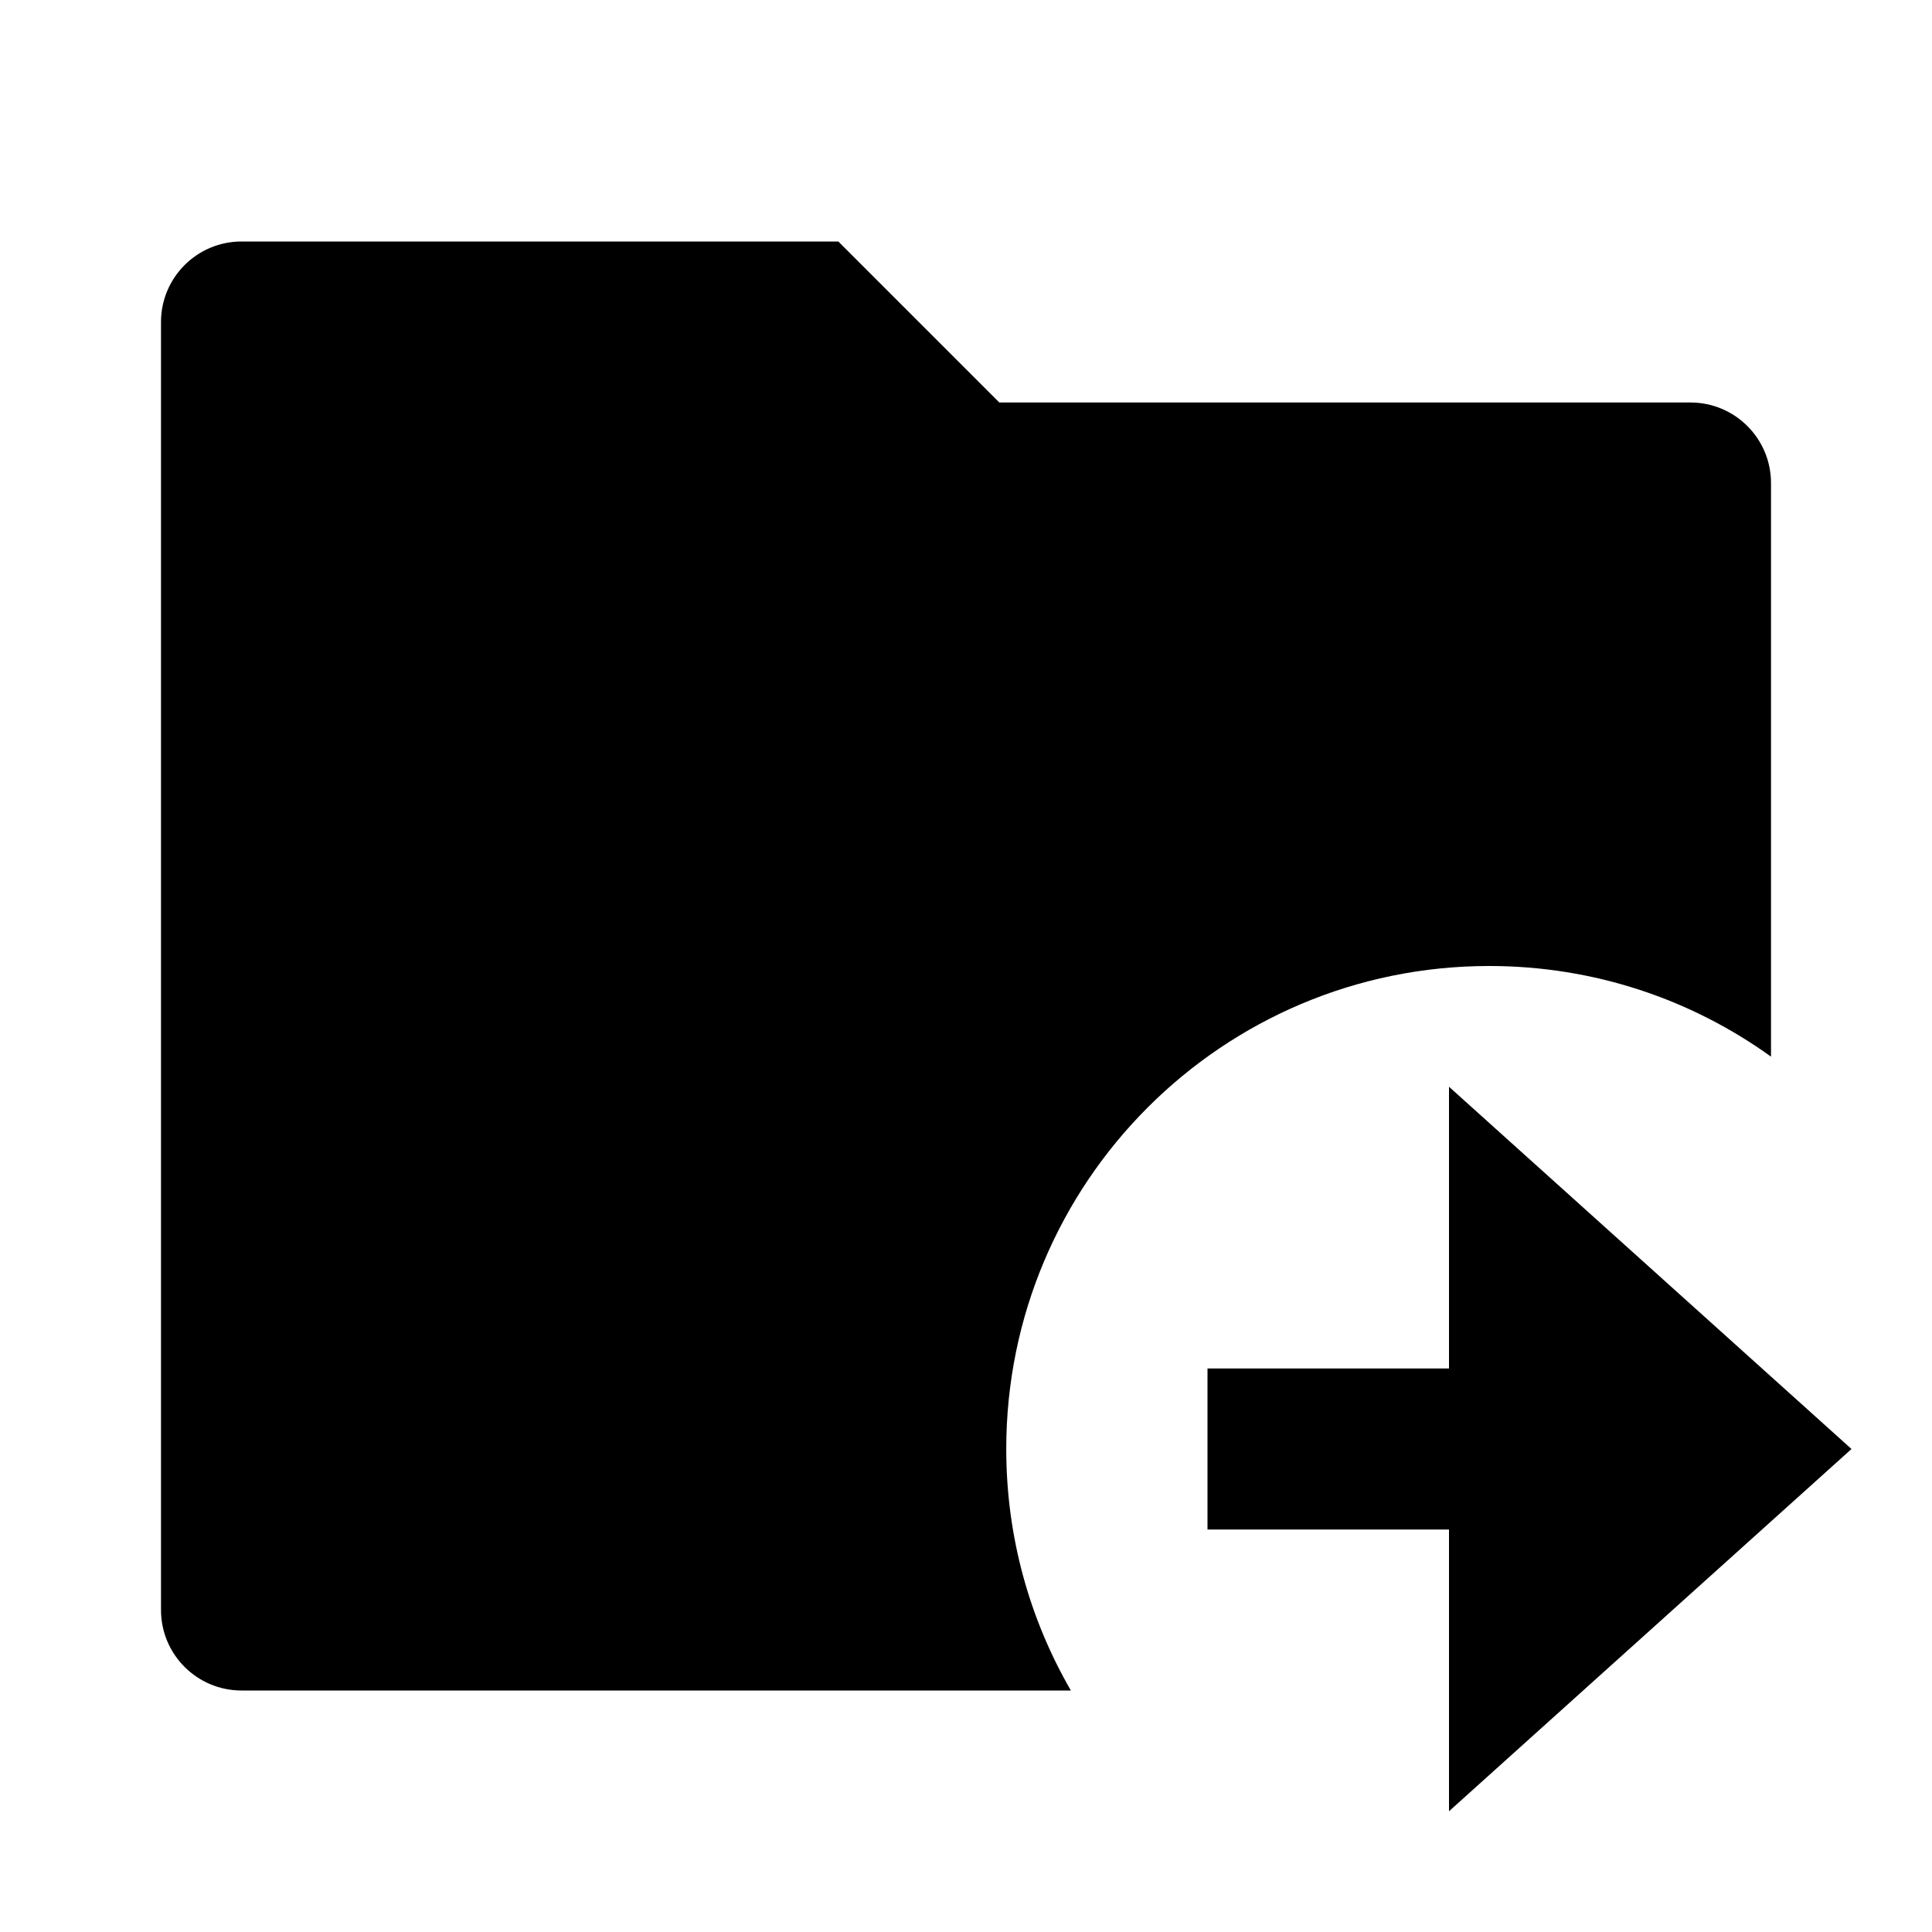
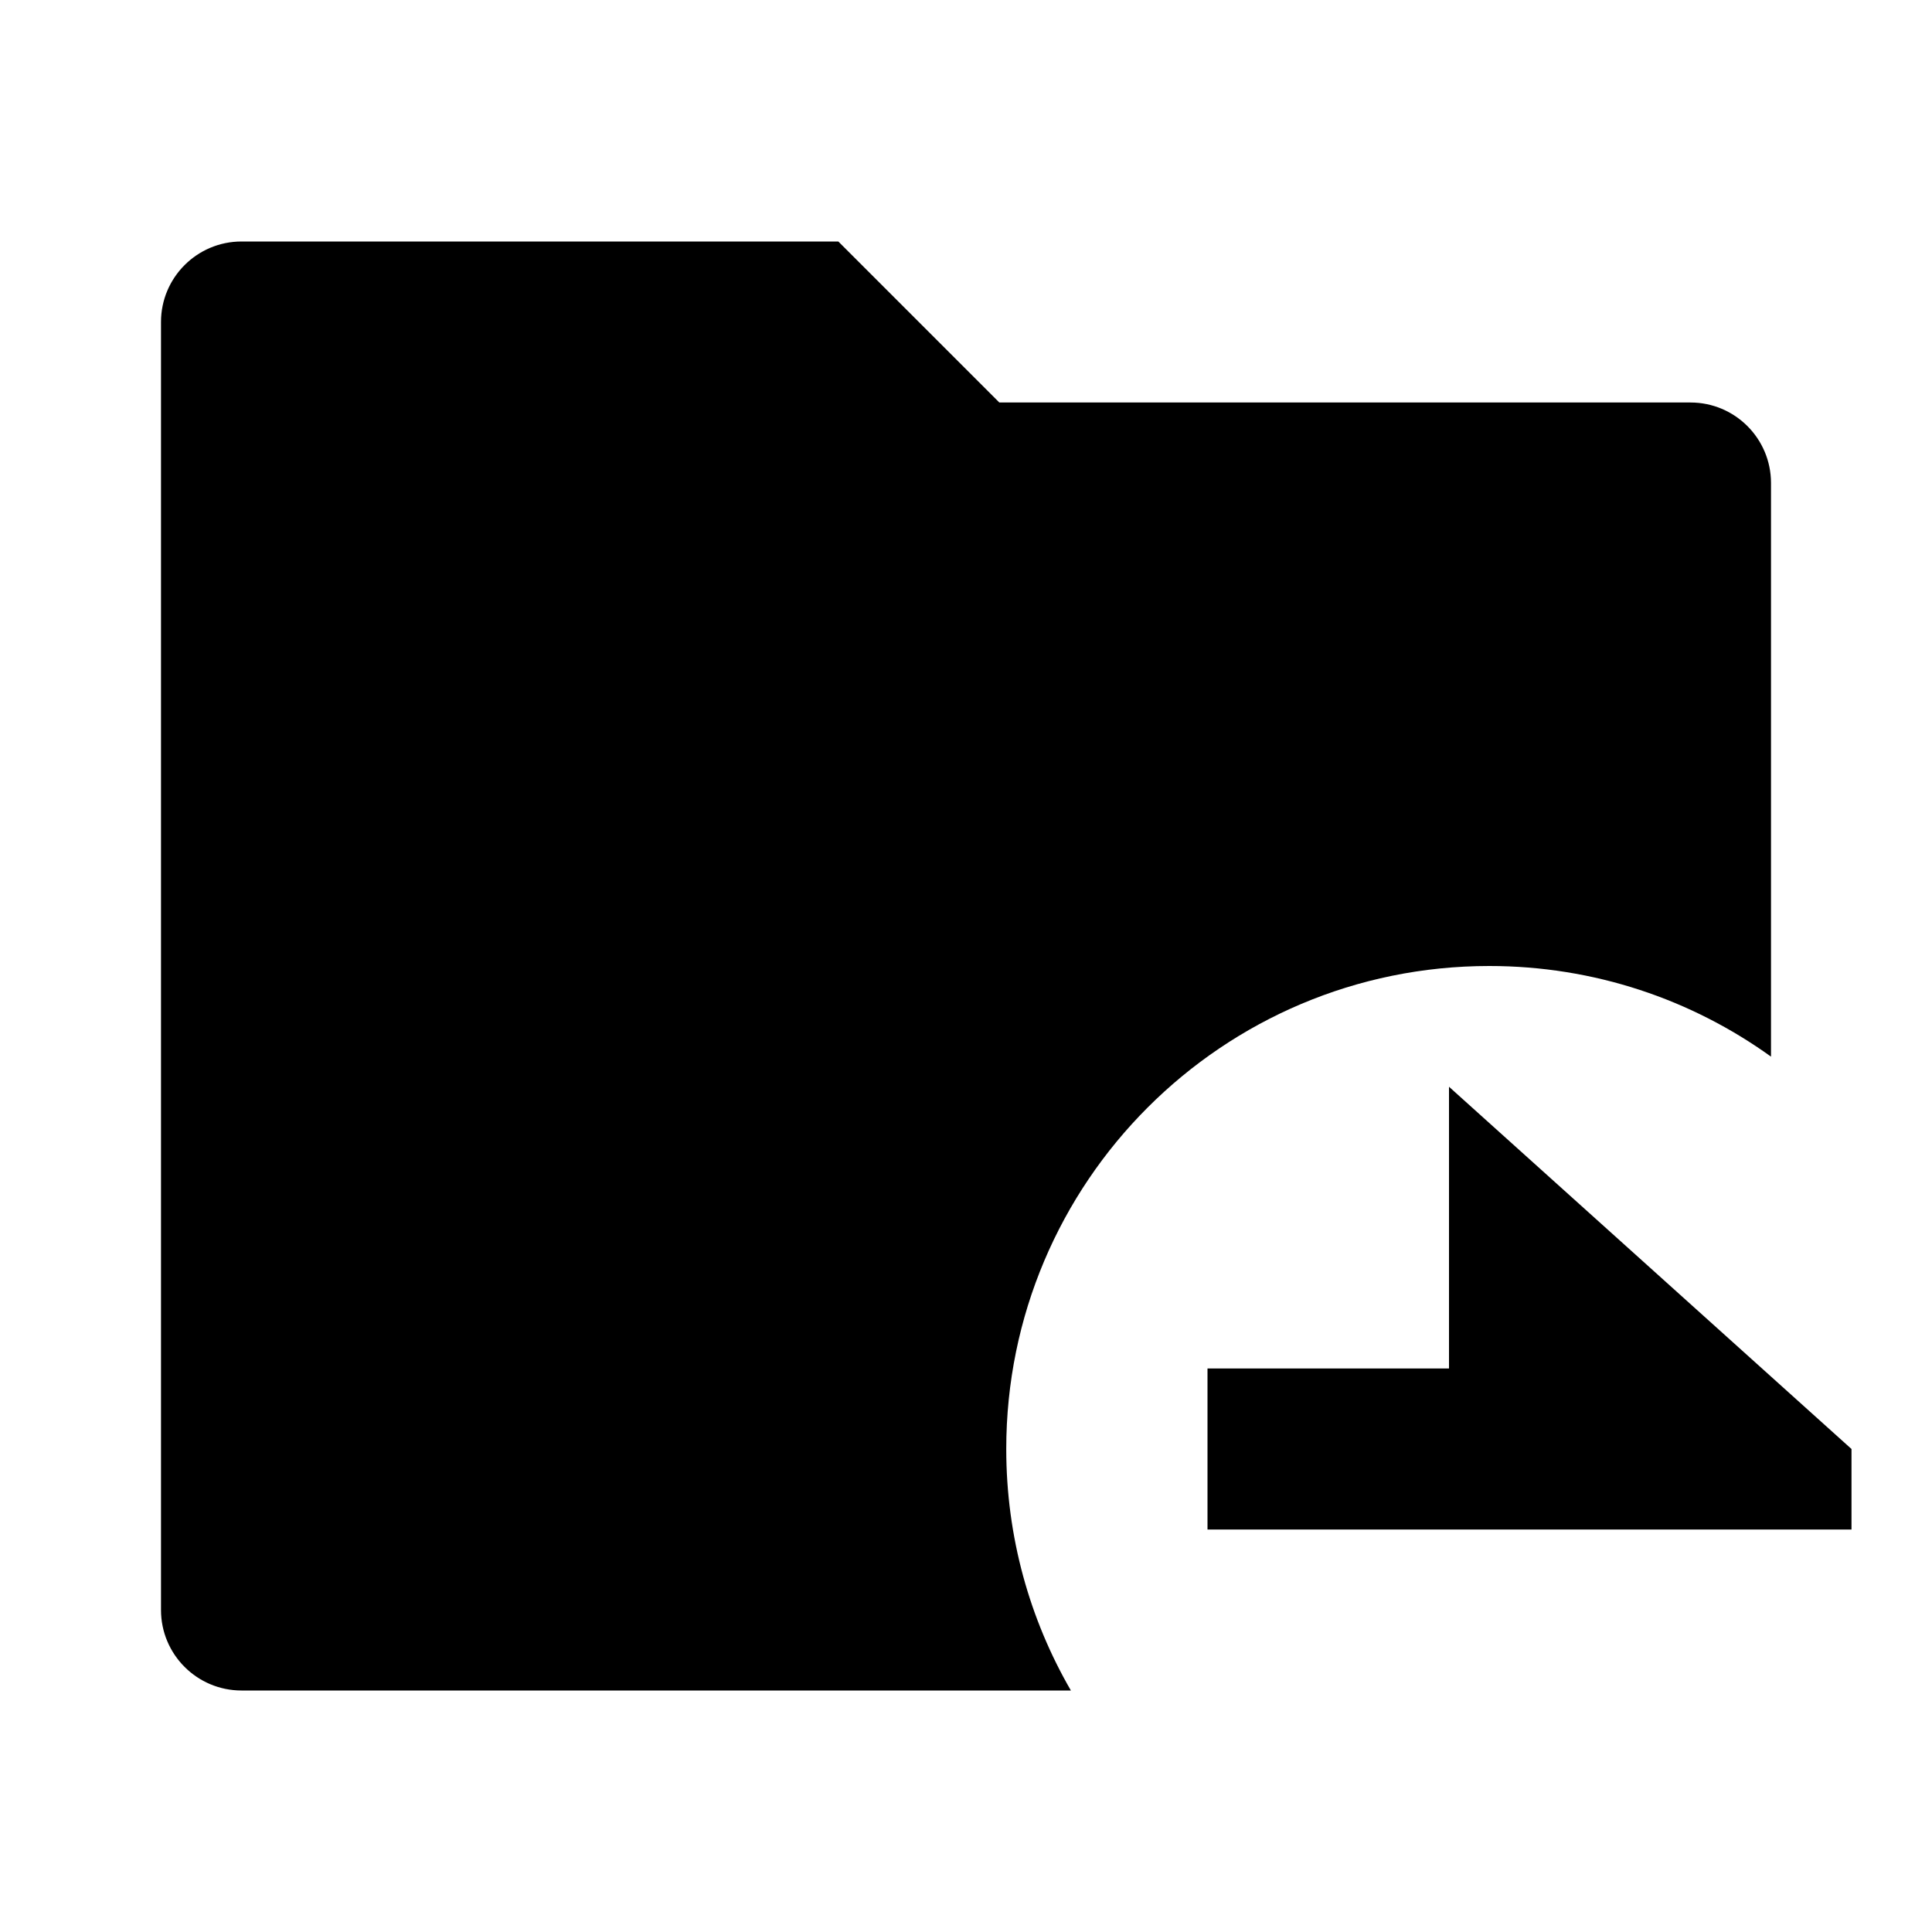
<svg xmlns="http://www.w3.org/2000/svg" viewBox="0 0 24 24" fill="currentColor">
-   <path d="M22 13.126C21.015 12.417 19.806 12 18.5 12C15.186 12 12.5 14.686 12.5 18C12.5 19.093 12.792 20.117 13.303 21H3C2.448 21 2 20.552 2 20V4C2 3.448 2.448 3 3 3H10.414L12.414 5H21C21.552 5 22 5.448 22 6V13.126ZM18 17V13.5L23 18L18 22.5V19H15V17H18Z" />
+   <path d="M22 13.126C21.015 12.417 19.806 12 18.5 12C15.186 12 12.5 14.686 12.5 18C12.5 19.093 12.792 20.117 13.303 21H3C2.448 21 2 20.552 2 20V4C2 3.448 2.448 3 3 3H10.414L12.414 5H21C21.552 5 22 5.448 22 6V13.126ZM18 17V13.5L23 18V19H15V17H18Z" />
</svg>